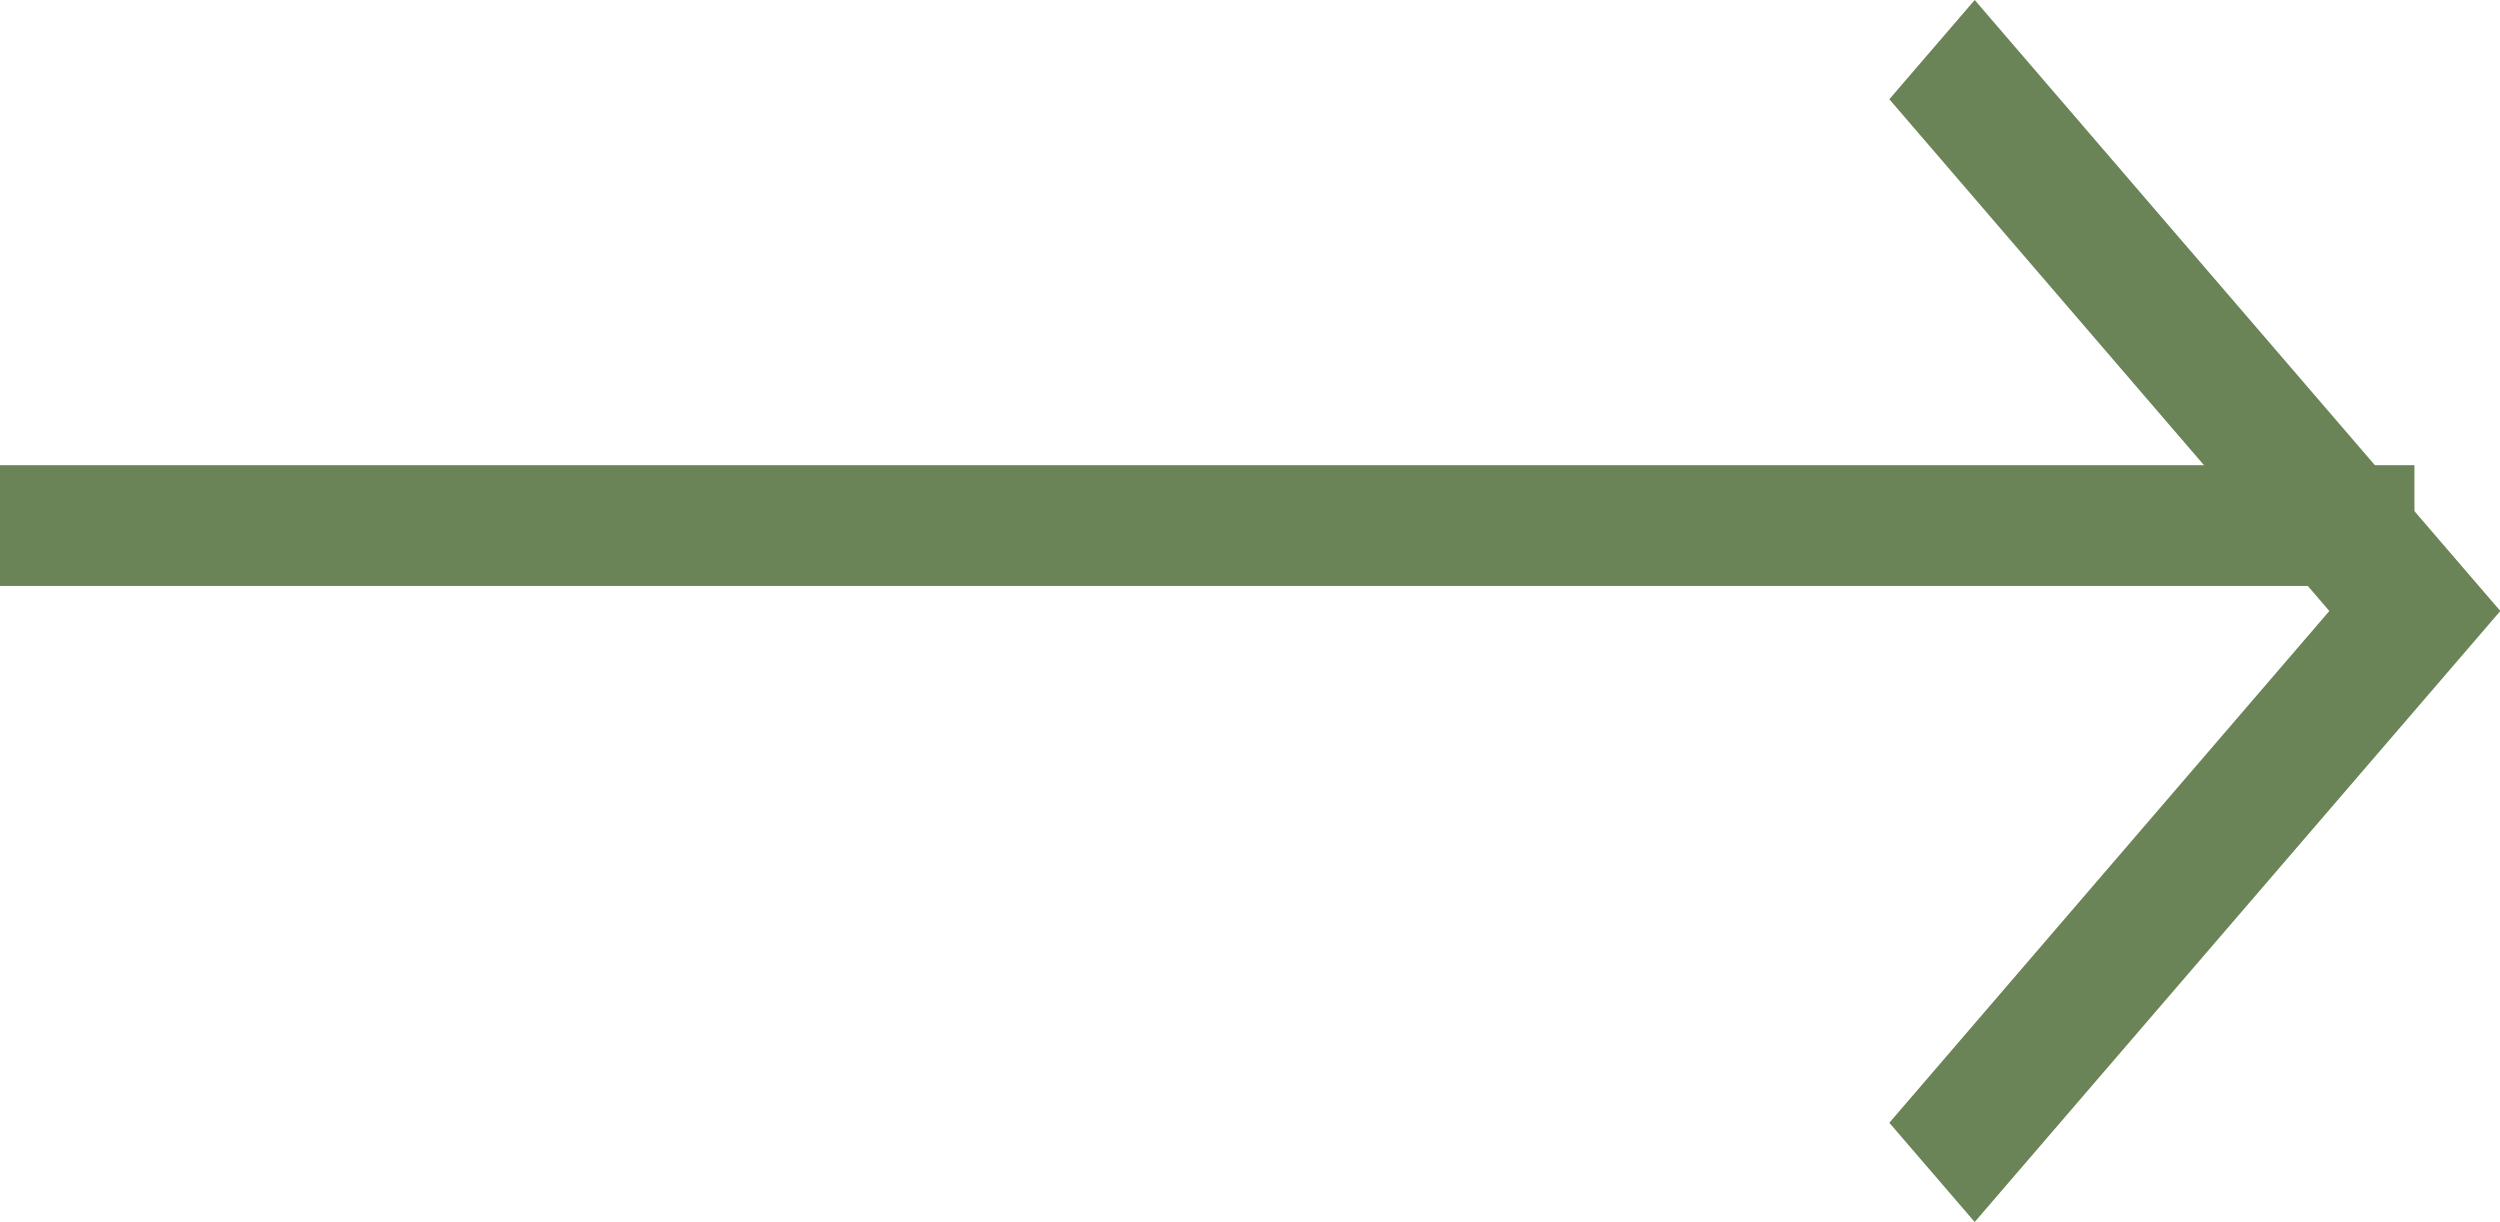
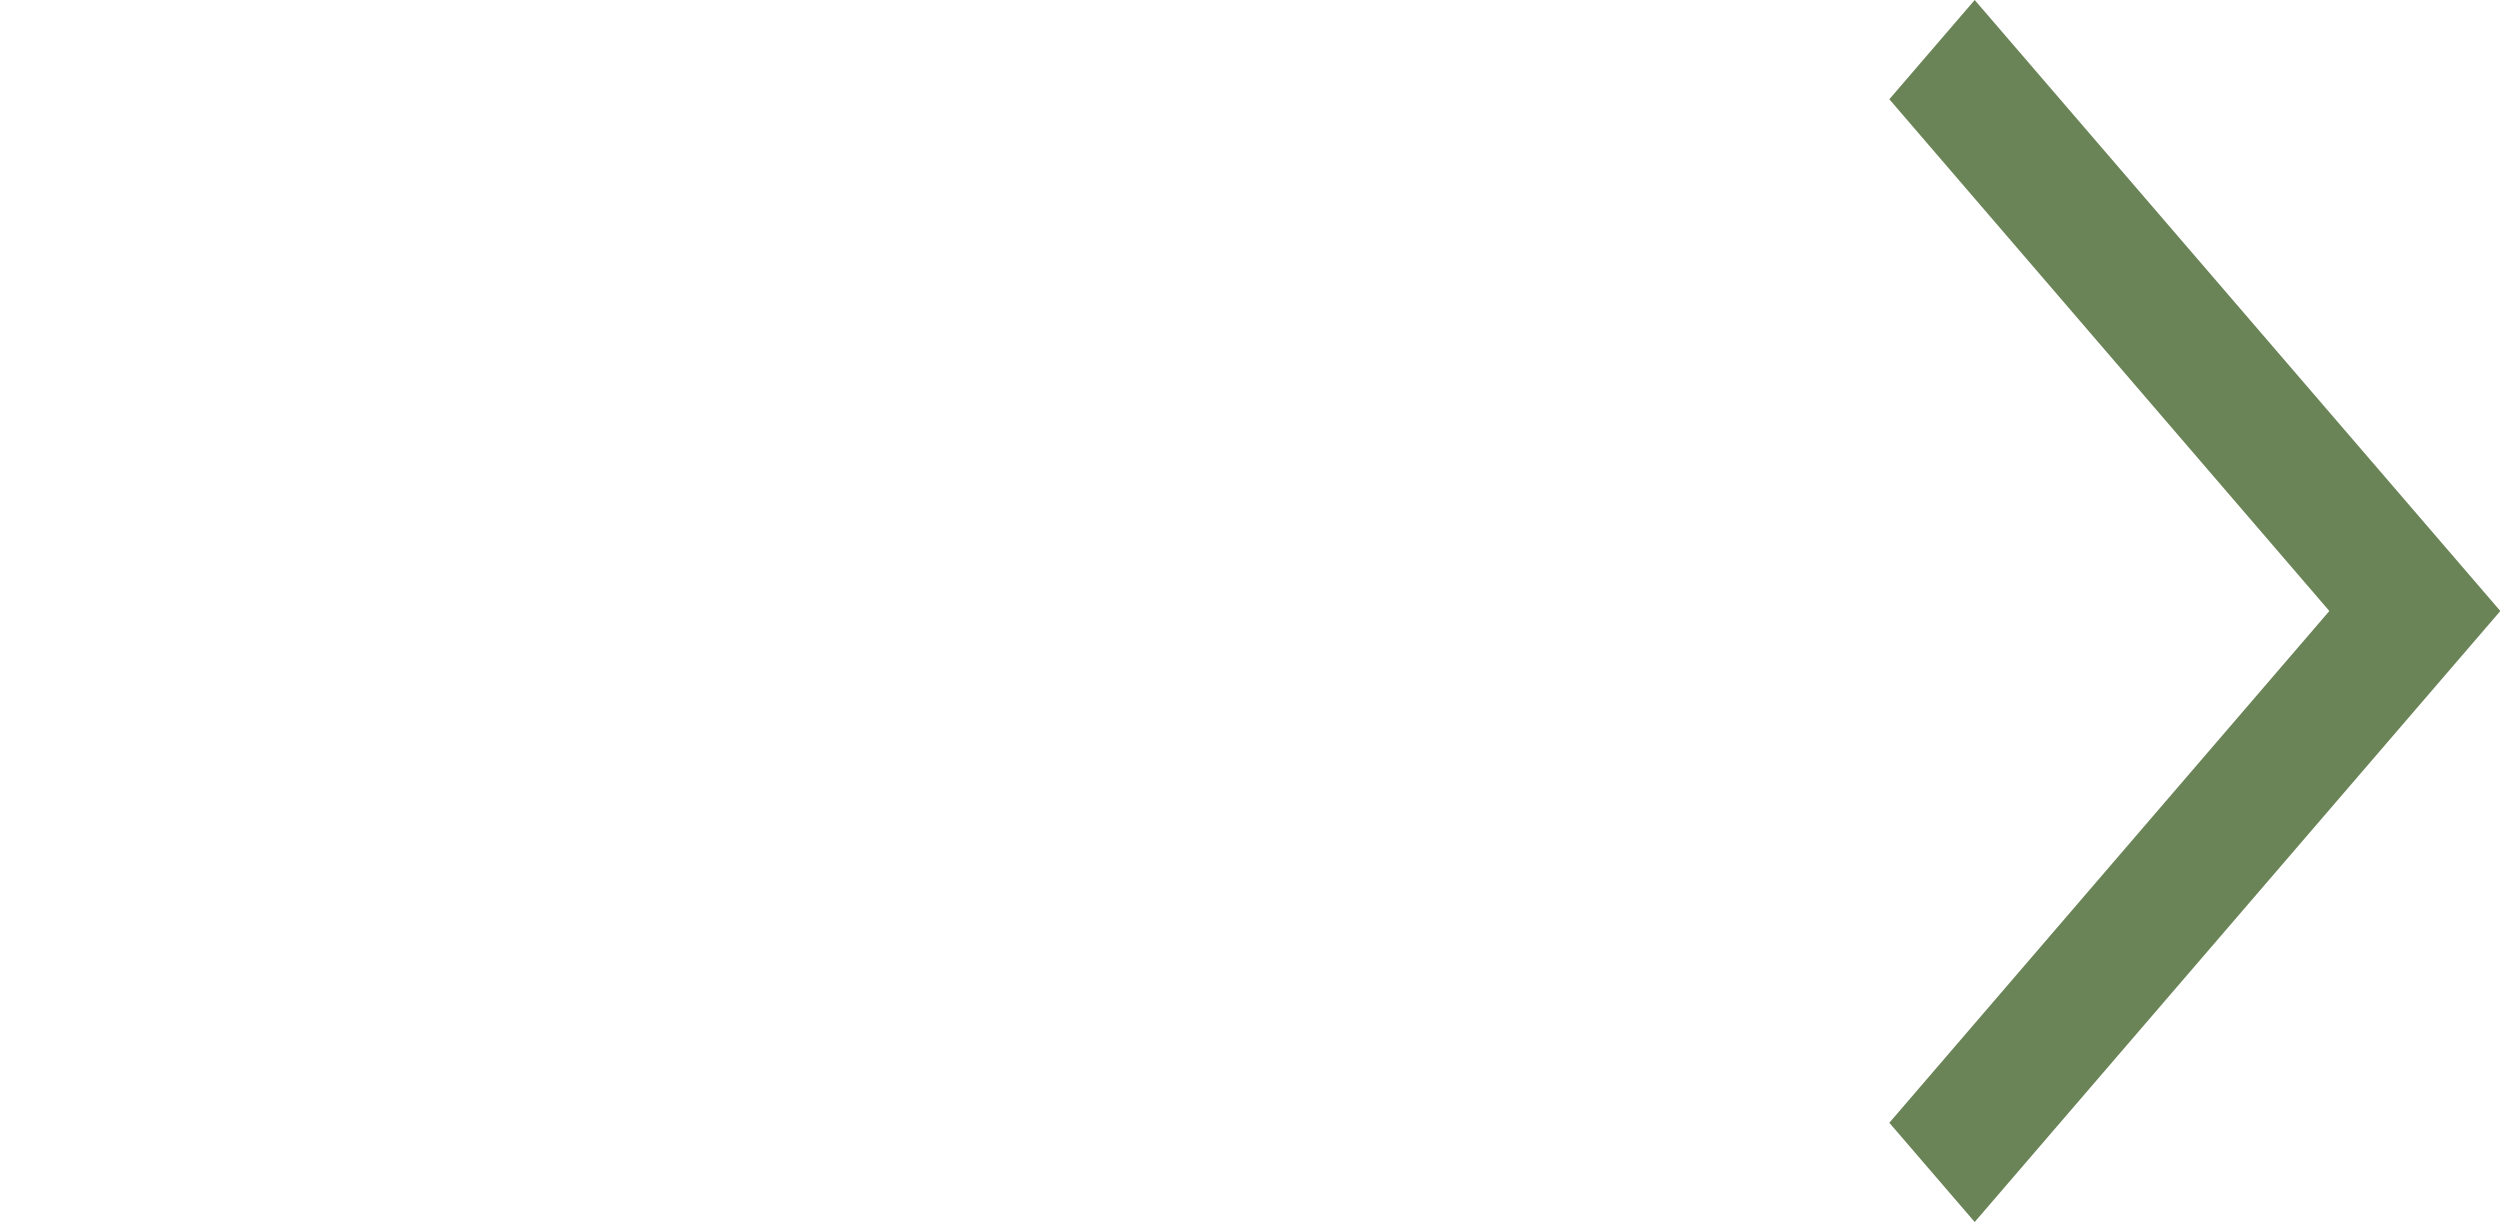
<svg xmlns="http://www.w3.org/2000/svg" id="グループ_577" data-name="グループ 577" width="36.931" height="18.051" viewBox="0 0 36.931 18.051">
-   <path id="パス_314" data-name="パス 314" d="M3197.7,832.408h-35.67v-1.784h35.67Z" transform="translate(-3162.033 -823.752)" fill="#6a8457" />
  <path id="パス_315" data-name="パス 315" d="M320.2,4320.558l-1.261-1.466,6.5-7.56-6.5-7.56,1.261-1.466,7.765,9.026Z" transform="translate(-291.029 -4302.506)" fill="#6a8457" />
</svg>